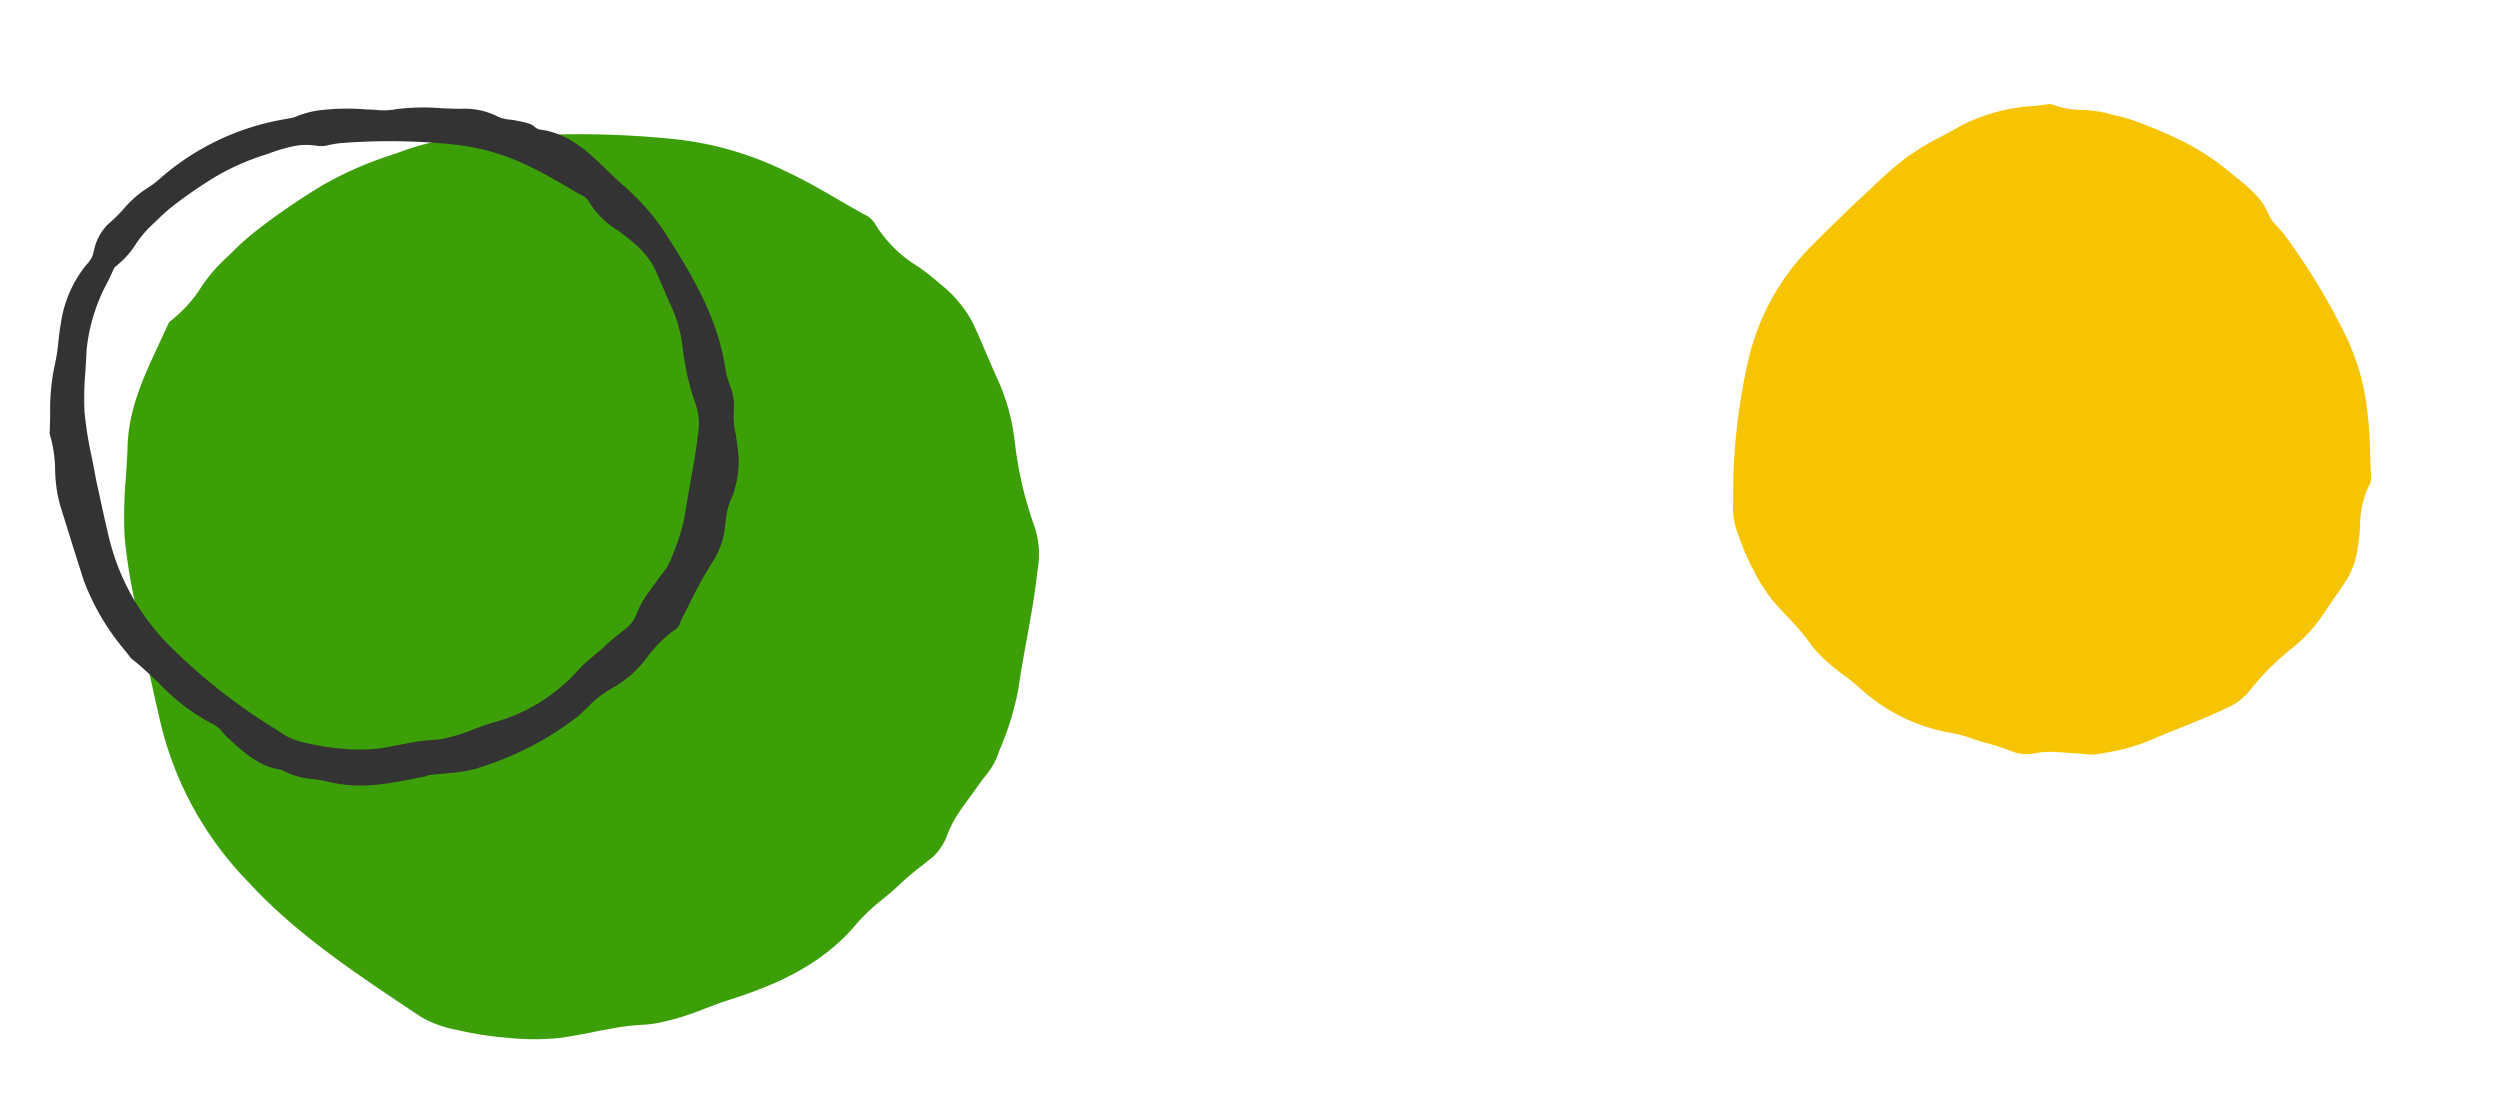
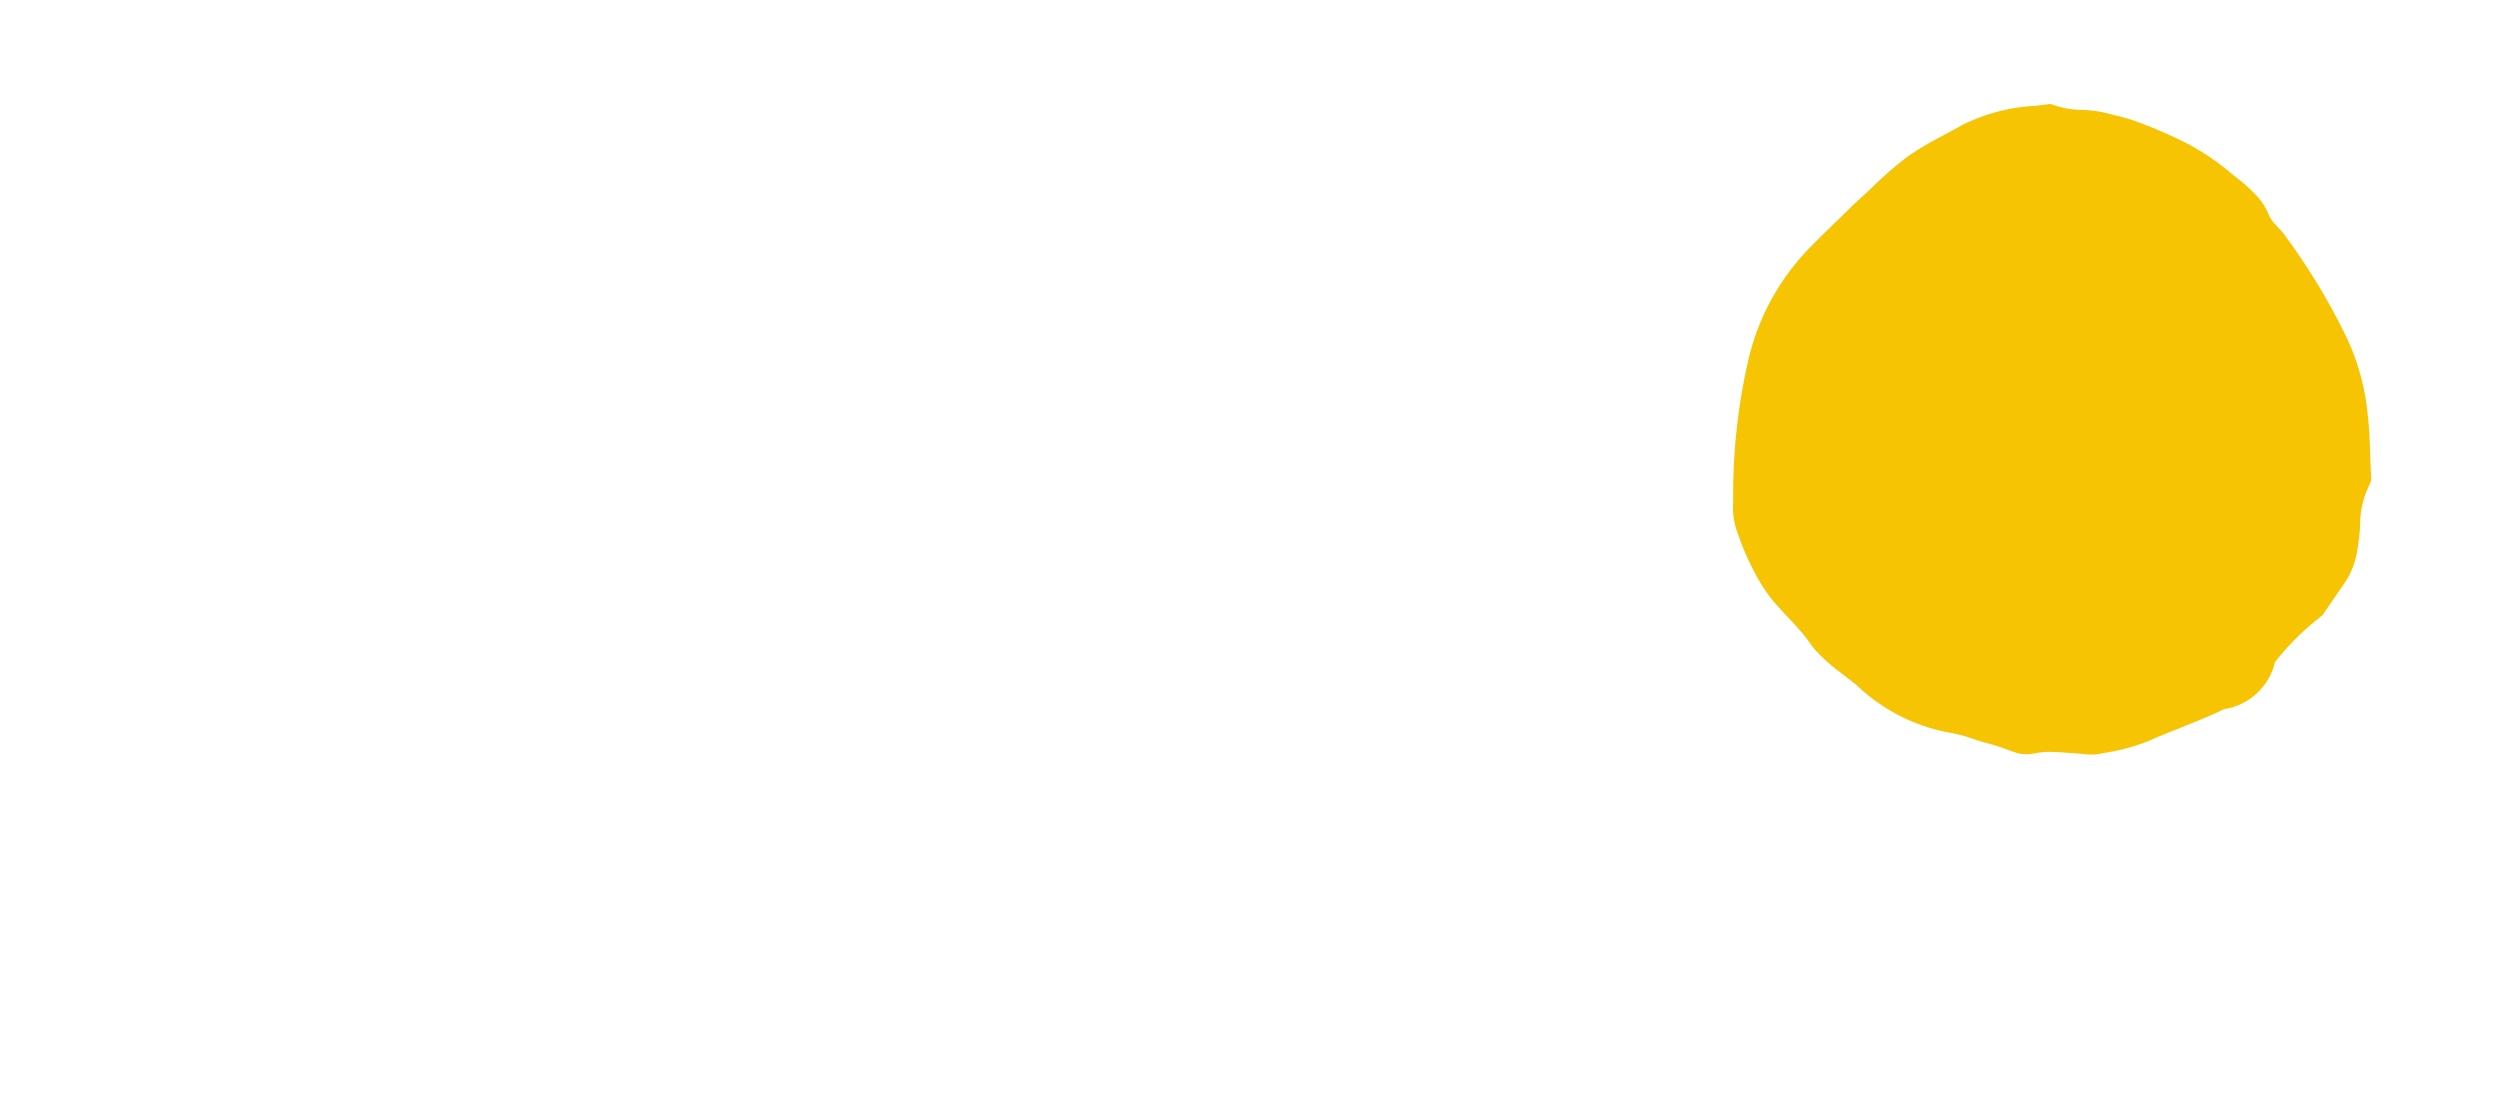
<svg xmlns="http://www.w3.org/2000/svg" width="197.189" height="86.716" viewBox="0 0 197.189 86.716">
  <g transform="matrix(-0.985, 0.174, -0.174, -0.985, 108.28, 28.793)">
    <g transform="translate(28.386 -41.288)">
-       <path d="M75.929,43.9a42.567,42.567,0,0,1-.092,5.329,34.02,34.02,0,0,1-.916,4.6c-.192.8-.394,1.593-.559,2.39-.6,2.93-2.307,5.329-3.946,7.655l-.879,1.264a.8.8,0,0,1-.3.256,10.188,10.188,0,0,0-2.747,2.143,13.007,13.007,0,0,1-2.06,1.749q-.494.316-.989.659a19.156,19.156,0,0,1-2.033,1.245,52.389,52.389,0,0,1-5.7,2.591,28.3,28.3,0,0,1-5.549,1.392c-.33.046-.668.1-1,.156a19.664,19.664,0,0,1-3.031.32,7.211,7.211,0,0,1-2.527-.421,3.7,3.7,0,0,0-1.319-.183c-.146,0-.742.009-.888.009-.165,0-.33,0-.494-.009a73.037,73.037,0,0,1-13.551-2.582,26.124,26.124,0,0,1-7.939-3.983c-1.337-.934-2.61-2.005-3.836-3.049-.458-.385-.925-.778-1.383-1.154l-.156-.128a1.988,1.988,0,0,1-.723-.806,10.061,10.061,0,0,0-2.756-3.983,19.9,19.9,0,0,1-1.547-1.721,9.624,9.624,0,0,1-1.969-3.424c-.22-.815-.412-1.639-.6-2.454-.183-.769-.366-1.538-.559-2.307a16.159,16.159,0,0,1-.5-4.368l.027-.751A29.1,29.1,0,0,0,5.032,37.5a7.009,7.009,0,0,1,.4-3.479c.5-1.749,1.145-3.479,1.767-5.155.44-1.2.9-2.426,1.3-3.663a22.785,22.785,0,0,1,2.3-4.514l.357-.6A6.211,6.211,0,0,1,12.4,18.736c.192-.183.385-.357.568-.54.256-.256.522-.513.787-.769.485-.458.989-.943,1.438-1.456a9.044,9.044,0,0,0,.778-1.062A4.7,4.7,0,0,1,17.42,13.3c.311-.174.632-.348.943-.513a23.444,23.444,0,0,0,2.115-1.227c.485-.33,1.007-.623,1.511-.906a15.026,15.026,0,0,0,2.28-1.492c3.324-2.838,7.417-3.717,10.988-4.194.668-.092,1.337-.22,2.005-.348a21.232,21.232,0,0,1,3.827-.467,9.06,9.06,0,0,1,1.236.073,18.21,18.21,0,0,0,2.4.128c.494,0,1,0,1.492-.018s1-.018,1.492-.018c.43,0,.87,0,1.3.027a19.68,19.68,0,0,1,3.937.714,25.711,25.711,0,0,1,3.791,1.291,8.822,8.822,0,0,1,2.674,1.529l.778.742c3.855,3.69,7.847,7.5,10.8,12.132a26.874,26.874,0,0,1,4.624,13.78c.092,1.685.156,3.36.211,4.853l.073,1.749c0,.971.018,1.886.037,2.765Z" transform="translate(-4.941 -4.15)" fill="#3c9f08" />
-       <path d="M28.459,53.326a17.887,17.887,0,0,1-3.878-.579l-.308-.068c-.148-.031-.289-.068-.437-.1a5.366,5.366,0,0,0-1.3-.222l-.068-.062v.062a17.107,17.107,0,0,1-3.742-.548c-.5-.111-1-.222-1.5-.314a5.721,5.721,0,0,1-2.77-1.1,2.537,2.537,0,0,0-.874-.4c-.16-.049-.314-.1-.468-.16l-.265-.1a6.524,6.524,0,0,1-.819-.369,1.249,1.249,0,0,1-.314-.283.915.915,0,0,0-.351-.283c-2.228-.677-3.49-2.431-4.708-4.124-.3-.419-.615-.831-.923-1.237A18.872,18.872,0,0,1,3.2,39.44C1.5,35.415.1,31.747.22,27.568A6.3,6.3,0,0,0,.109,26.4a4.415,4.415,0,0,1,.018-2.043,6.407,6.407,0,0,0,.191-1.89,10.617,10.617,0,0,1,.037-1.083,7.562,7.562,0,0,1,1.268-4.007,4.946,4.946,0,0,0,.634-1.459l.148-.462a6.192,6.192,0,0,1,1.274-2.4,30.325,30.325,0,0,0,2.443-2.991c.3-.4.6-.8.9-1.194a2.557,2.557,0,0,0,.166-.252,1.052,1.052,0,0,1,.412-.462A9.937,9.937,0,0,0,10.2,6.4a8.682,8.682,0,0,1,3.188-1.976A7.734,7.734,0,0,0,15.521,3.3c.32-.209.634-.425.96-.615A24.393,24.393,0,0,1,24.76.086,6.96,6.96,0,0,1,25.941,0c.566,0,1.151.049,1.717.1.419.037.843.074,1.256.086L28.97.135c.4,0,.794-.006,1.194-.018S30.964.1,31.358.1c.591,0,1.077.018,1.533.055a11.19,11.19,0,0,1,3.773.868,12.483,12.483,0,0,0,1.213.449,5.845,5.845,0,0,1,2.3,1.145c1.68.523,2.708,1.871,3.7,3.17l.068.086a4.683,4.683,0,0,1,.289.449,2.318,2.318,0,0,0,.591.739,15.8,15.8,0,0,1,3.693,3.97c.579.782,1.176,1.594,1.834,2.32l.3.585A18.81,18.81,0,0,1,52.943,20c.228,1.656.443,3.317.652,4.973l.16,1.249a11.12,11.12,0,0,1-.1,2.794,10.212,10.212,0,0,0-.068,2.874c-.117.523-.215,1.028-.314,1.539a17,17,0,0,1-1.028,3.742,13.81,13.81,0,0,0-.6,1.76c-.135.455-.271.929-.443,1.379a9.453,9.453,0,0,1-2.825,4.241,1.938,1.938,0,0,0-.585.622l-.111.228a4.132,4.132,0,0,1-1.489,1.957,12.6,12.6,0,0,0-1.422.972,8.428,8.428,0,0,1-2.093,1.286,6.843,6.843,0,0,0-1.071.529A19.963,19.963,0,0,1,31.075,53.1h-.48a2.005,2.005,0,0,0-.412.031,7.647,7.647,0,0,1-1.748.191Zm-.431-2.85a2.489,2.489,0,0,1,.886.123,4.847,4.847,0,0,0,1.7.283,13.219,13.219,0,0,0,2.037-.215c.228-.037.449-.074.671-.1a19.025,19.025,0,0,0,3.73-.936,35.176,35.176,0,0,0,3.828-1.736,13.53,13.53,0,0,0,1.366-.837c.222-.148.443-.3.671-.443A8.7,8.7,0,0,0,44.3,45.435,6.709,6.709,0,0,1,46.142,44a.51.51,0,0,0,.2-.178l.591-.849a14.133,14.133,0,0,0,2.653-5.145c.111-.535.246-1.071.375-1.606a23.861,23.861,0,0,0,.615-3.09,28.613,28.613,0,0,0,.062-3.582c-.012-.591-.025-1.213-.025-1.865l-.049-1.176c-.037-1-.08-2.13-.148-3.262a18.076,18.076,0,0,0-3.1-9.263,45.475,45.475,0,0,0-7.257-8.155l-.523-.5A5.93,5.93,0,0,0,37.74,4.3a18.3,18.3,0,0,0-2.548-.868,13.676,13.676,0,0,0-2.647-.474c-.289-.018-.585-.025-.874-.025-.332,0-.665.006-1,.012s-.671.012-1,.012a13.33,13.33,0,0,1-1.613-.086,6.09,6.09,0,0,0-.831-.049,13.681,13.681,0,0,0-2.573.32c-.449.086-.9.166-1.348.228a13.8,13.8,0,0,0-7.386,2.819,10.1,10.1,0,0,1-1.533,1c-.339.191-.689.388-1.009.609-.462.308-.948.572-1.422.825-.215.117-.425.228-.634.345a3.225,3.225,0,0,0-.972,1.083,6.87,6.87,0,0,1-.523.714c-.3.345-.64.665-.966.979-.178.172-.357.339-.529.511-.123.123-.252.24-.382.363a4.316,4.316,0,0,0-.831.917l-.24.4a15.486,15.486,0,0,0-1.545,3.034c-.271.825-.579,1.656-.874,2.462-.419,1.126-.849,2.3-1.188,3.465A4.712,4.712,0,0,0,3,25.241a19.5,19.5,0,0,1,.246,4.585l-.012.5a10.62,10.62,0,0,0,.332,2.936c.135.517.259,1.034.375,1.551.129.554.259,1.108.406,1.656a6.563,6.563,0,0,0,1.323,2.3,13.478,13.478,0,0,0,1.04,1.157A6.763,6.763,0,0,1,8.56,42.61a1.383,1.383,0,0,0,.486.542l.1.086c.314.258.622.517.929.782.825.7,1.68,1.422,2.579,2.05A17.461,17.461,0,0,0,18,48.747a49,49,0,0,0,9.109,1.736c.111.006.222.012.332.012s.5-.006.6-.006Z" transform="translate(21.718 22.205)" fill="#333" />
-     </g>
-     <path d="M49.484,27.707a29.672,29.672,0,0,1-.064,3.715,23.714,23.714,0,0,1-.638,3.2c-.134.555-.274,1.111-.389,1.666a14.559,14.559,0,0,1-2.751,5.336l-.613.881a.555.555,0,0,1-.211.179A7.1,7.1,0,0,0,42.9,44.181,9.067,9.067,0,0,1,41.467,45.4q-.345.22-.689.46a13.355,13.355,0,0,1-1.417.868,36.52,36.52,0,0,1-3.97,1.806,19.729,19.729,0,0,1-3.868.97c-.23.032-.466.07-.7.109a13.708,13.708,0,0,1-2.113.223,5.026,5.026,0,0,1-1.762-.294,2.581,2.581,0,0,0-.919-.128c-.1,0-.517.006-.619.006s-.23,0-.345-.006a50.912,50.912,0,0,1-9.446-1.8,18.21,18.21,0,0,1-5.534-2.776c-.932-.651-1.819-1.4-2.674-2.125-.319-.268-.645-.543-.964-.8l-.109-.089a1.386,1.386,0,0,1-.5-.562,7.014,7.014,0,0,0-1.921-2.776,13.871,13.871,0,0,1-1.079-1.2,6.709,6.709,0,0,1-1.372-2.387c-.153-.568-.287-1.142-.421-1.711-.128-.536-.255-1.072-.389-1.608A11.264,11.264,0,0,1,.306,28.53l.019-.523a20.285,20.285,0,0,0-.262-4.761A4.886,4.886,0,0,1,.344,20.82c.351-1.219.8-2.425,1.232-3.593.306-.836.626-1.691.906-2.553a15.883,15.883,0,0,1,1.6-3.147l.249-.415a4.329,4.329,0,0,1,.868-.945c.134-.128.268-.249.4-.377.179-.179.364-.357.549-.536.338-.319.689-.657,1-1.015A6.3,6.3,0,0,0,7.69,7.5,3.279,3.279,0,0,1,8.7,6.376c.217-.121.44-.243.657-.357a16.343,16.343,0,0,0,1.474-.855c.338-.23.7-.434,1.053-.632a10.475,10.475,0,0,0,1.589-1.04A14.282,14.282,0,0,1,21.132.568C21.6.5,22.064.415,22.53.326A14.8,14.8,0,0,1,25.2,0a6.316,6.316,0,0,1,.862.051A12.694,12.694,0,0,0,27.732.14c.345,0,.7,0,1.04-.013s.7-.013,1.04-.013c.3,0,.606,0,.906.019a13.718,13.718,0,0,1,2.745.5,17.923,17.923,0,0,1,2.642.9A6.149,6.149,0,0,1,37.97,2.6l.543.517a47.158,47.158,0,0,1,7.525,8.457,18.733,18.733,0,0,1,3.223,9.606c.064,1.174.109,2.342.147,3.383l.051,1.219c0,.677.013,1.315.026,1.928Z" transform="matrix(0.53, 0.848, -0.848, 0.53, -43.906, -49.726)" fill="#f6c402" />
+       </g>
+     <path d="M49.484,27.707a29.672,29.672,0,0,1-.064,3.715,23.714,23.714,0,0,1-.638,3.2c-.134.555-.274,1.111-.389,1.666a14.559,14.559,0,0,1-2.751,5.336l-.613.881a.555.555,0,0,1-.211.179A7.1,7.1,0,0,0,42.9,44.181,9.067,9.067,0,0,1,41.467,45.4q-.345.22-.689.46a13.355,13.355,0,0,1-1.417.868,36.52,36.52,0,0,1-3.97,1.806,19.729,19.729,0,0,1-3.868.97c-.23.032-.466.07-.7.109a13.708,13.708,0,0,1-2.113.223,5.026,5.026,0,0,1-1.762-.294,2.581,2.581,0,0,0-.919-.128c-.1,0-.517.006-.619.006s-.23,0-.345-.006a50.912,50.912,0,0,1-9.446-1.8,18.21,18.21,0,0,1-5.534-2.776c-.932-.651-1.819-1.4-2.674-2.125-.319-.268-.645-.543-.964-.8l-.109-.089a1.386,1.386,0,0,1-.5-.562,7.014,7.014,0,0,0-1.921-2.776,13.871,13.871,0,0,1-1.079-1.2,6.709,6.709,0,0,1-1.372-2.387c-.153-.568-.287-1.142-.421-1.711-.128-.536-.255-1.072-.389-1.608l.019-.523a20.285,20.285,0,0,0-.262-4.761A4.886,4.886,0,0,1,.344,20.82c.351-1.219.8-2.425,1.232-3.593.306-.836.626-1.691.906-2.553a15.883,15.883,0,0,1,1.6-3.147l.249-.415a4.329,4.329,0,0,1,.868-.945c.134-.128.268-.249.4-.377.179-.179.364-.357.549-.536.338-.319.689-.657,1-1.015A6.3,6.3,0,0,0,7.69,7.5,3.279,3.279,0,0,1,8.7,6.376c.217-.121.44-.243.657-.357a16.343,16.343,0,0,0,1.474-.855c.338-.23.7-.434,1.053-.632a10.475,10.475,0,0,0,1.589-1.04A14.282,14.282,0,0,1,21.132.568C21.6.5,22.064.415,22.53.326A14.8,14.8,0,0,1,25.2,0a6.316,6.316,0,0,1,.862.051A12.694,12.694,0,0,0,27.732.14c.345,0,.7,0,1.04-.013s.7-.013,1.04-.013c.3,0,.606,0,.906.019a13.718,13.718,0,0,1,2.745.5,17.923,17.923,0,0,1,2.642.9A6.149,6.149,0,0,1,37.97,2.6l.543.517a47.158,47.158,0,0,1,7.525,8.457,18.733,18.733,0,0,1,3.223,9.606c.064,1.174.109,2.342.147,3.383l.051,1.219c0,.677.013,1.315.026,1.928Z" transform="matrix(0.53, 0.848, -0.848, 0.53, -43.906, -49.726)" fill="#f6c402" />
  </g>
</svg>